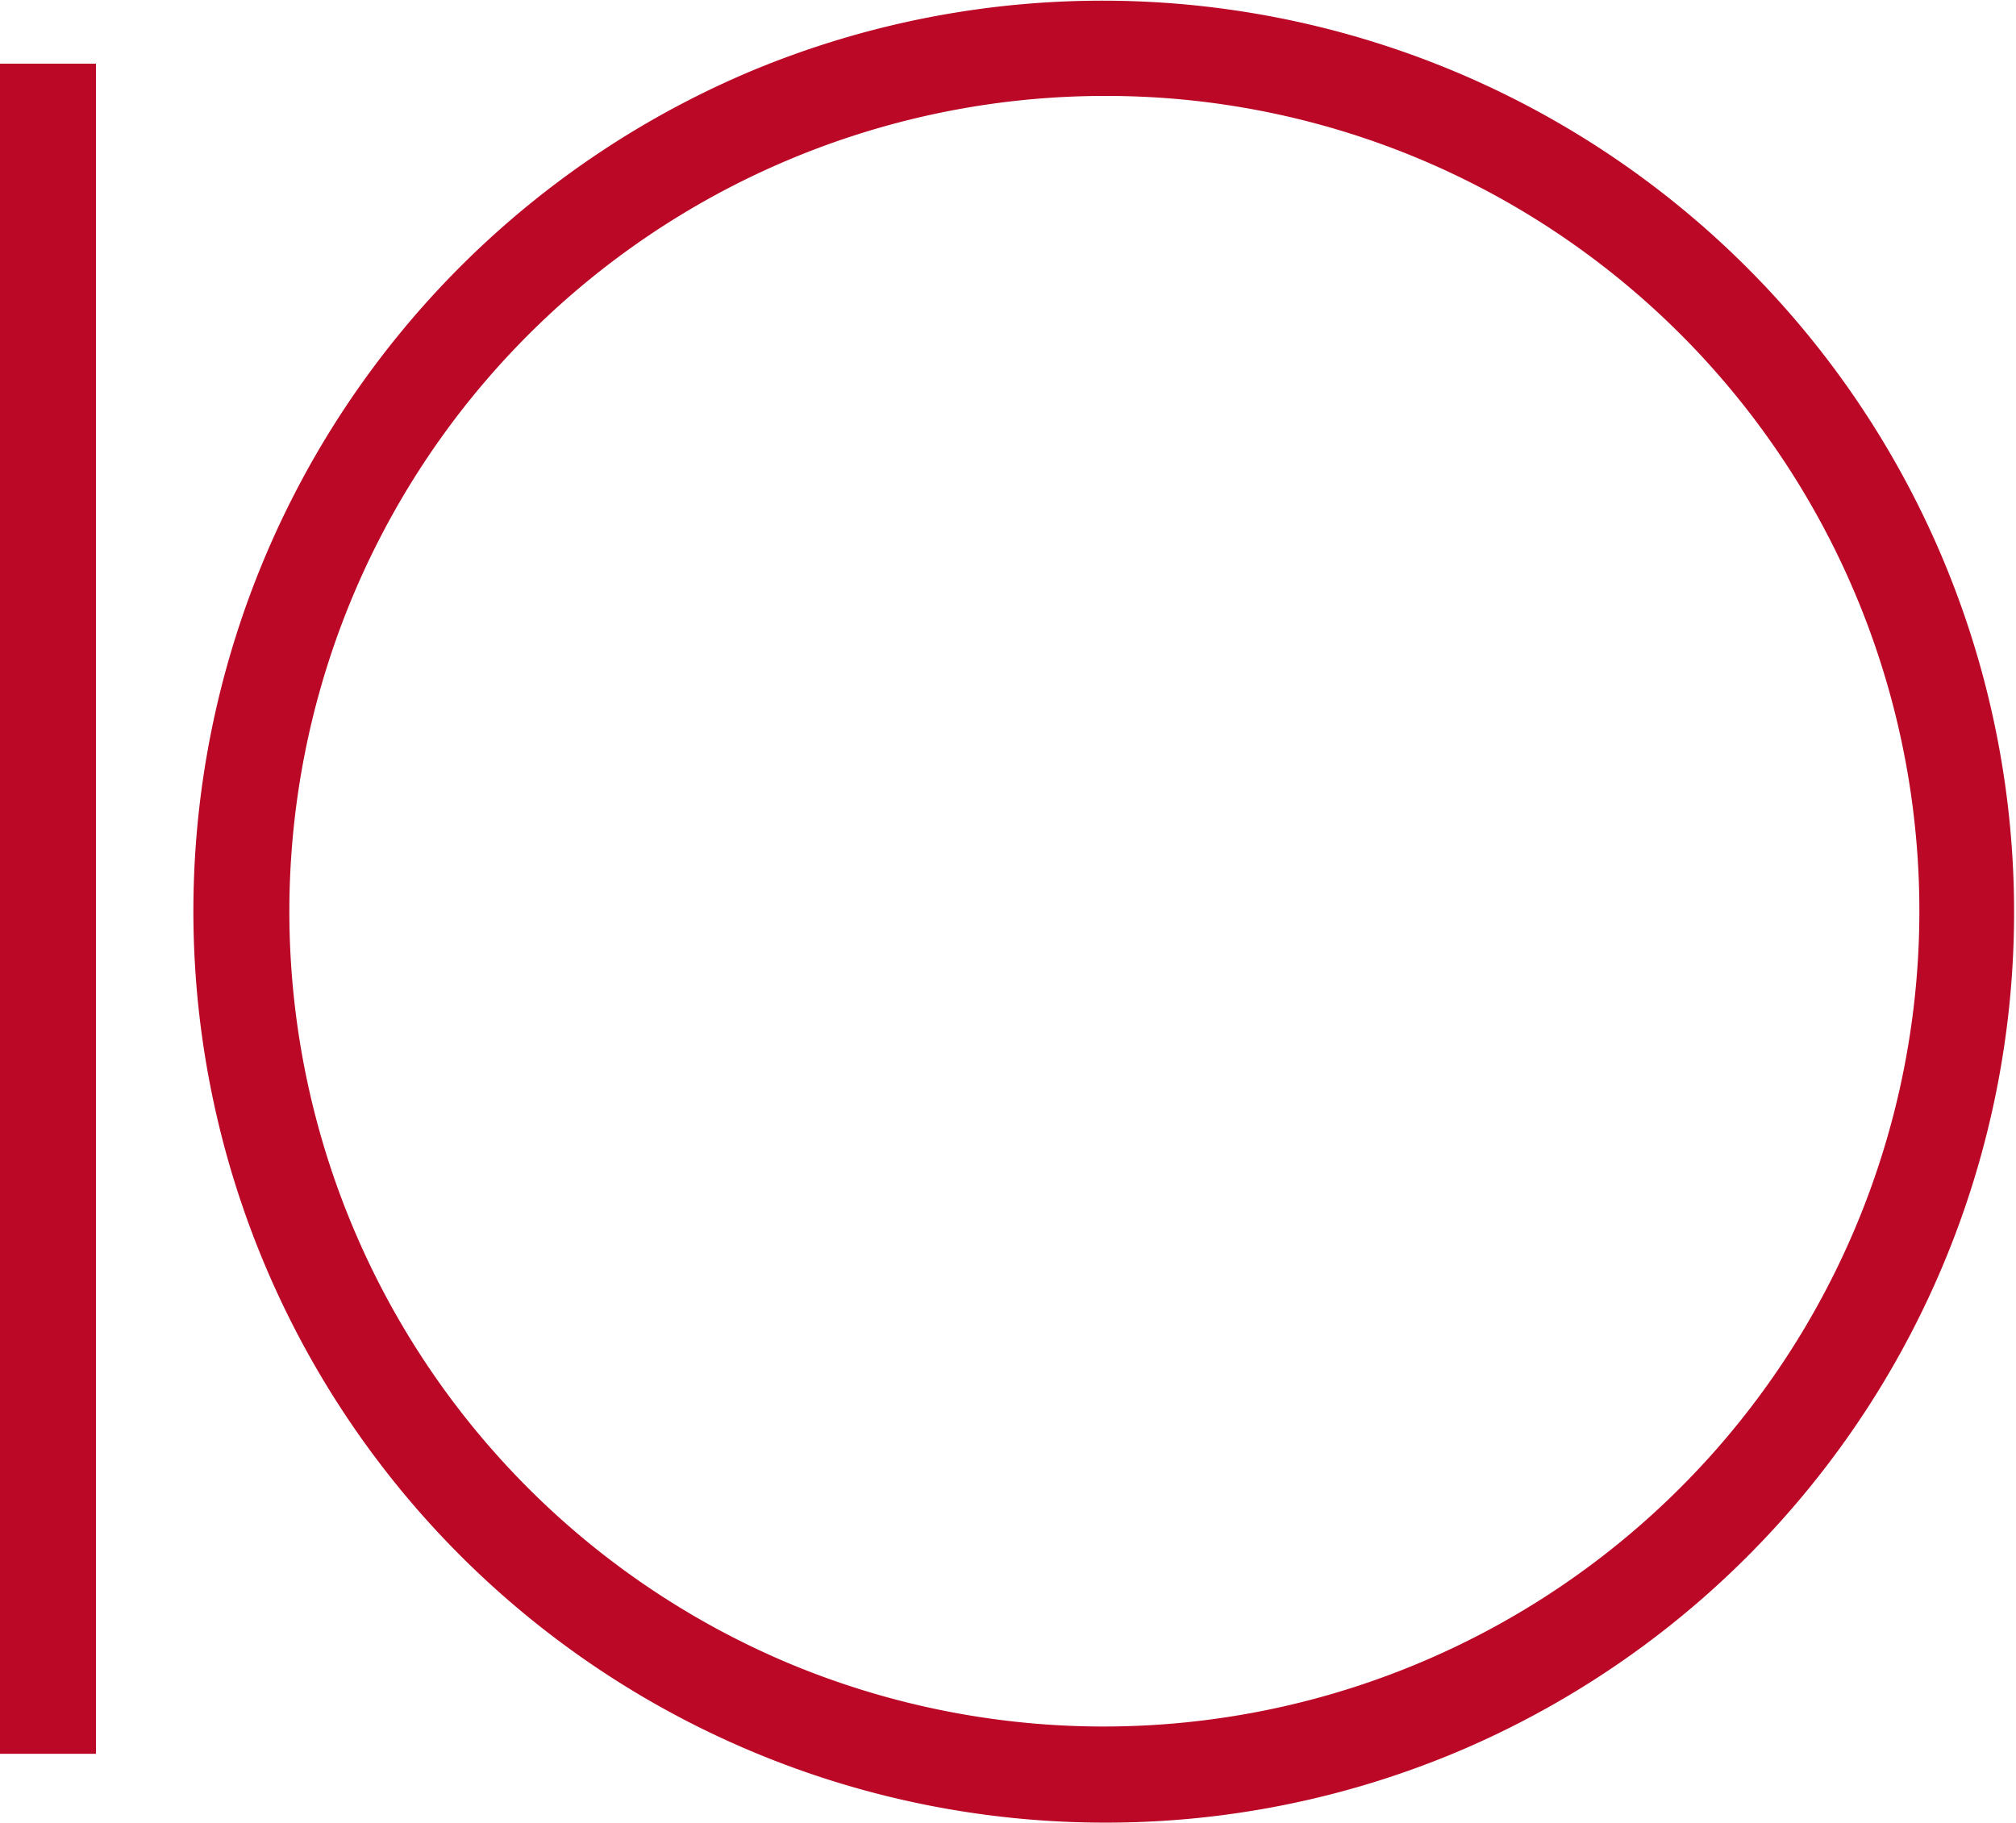
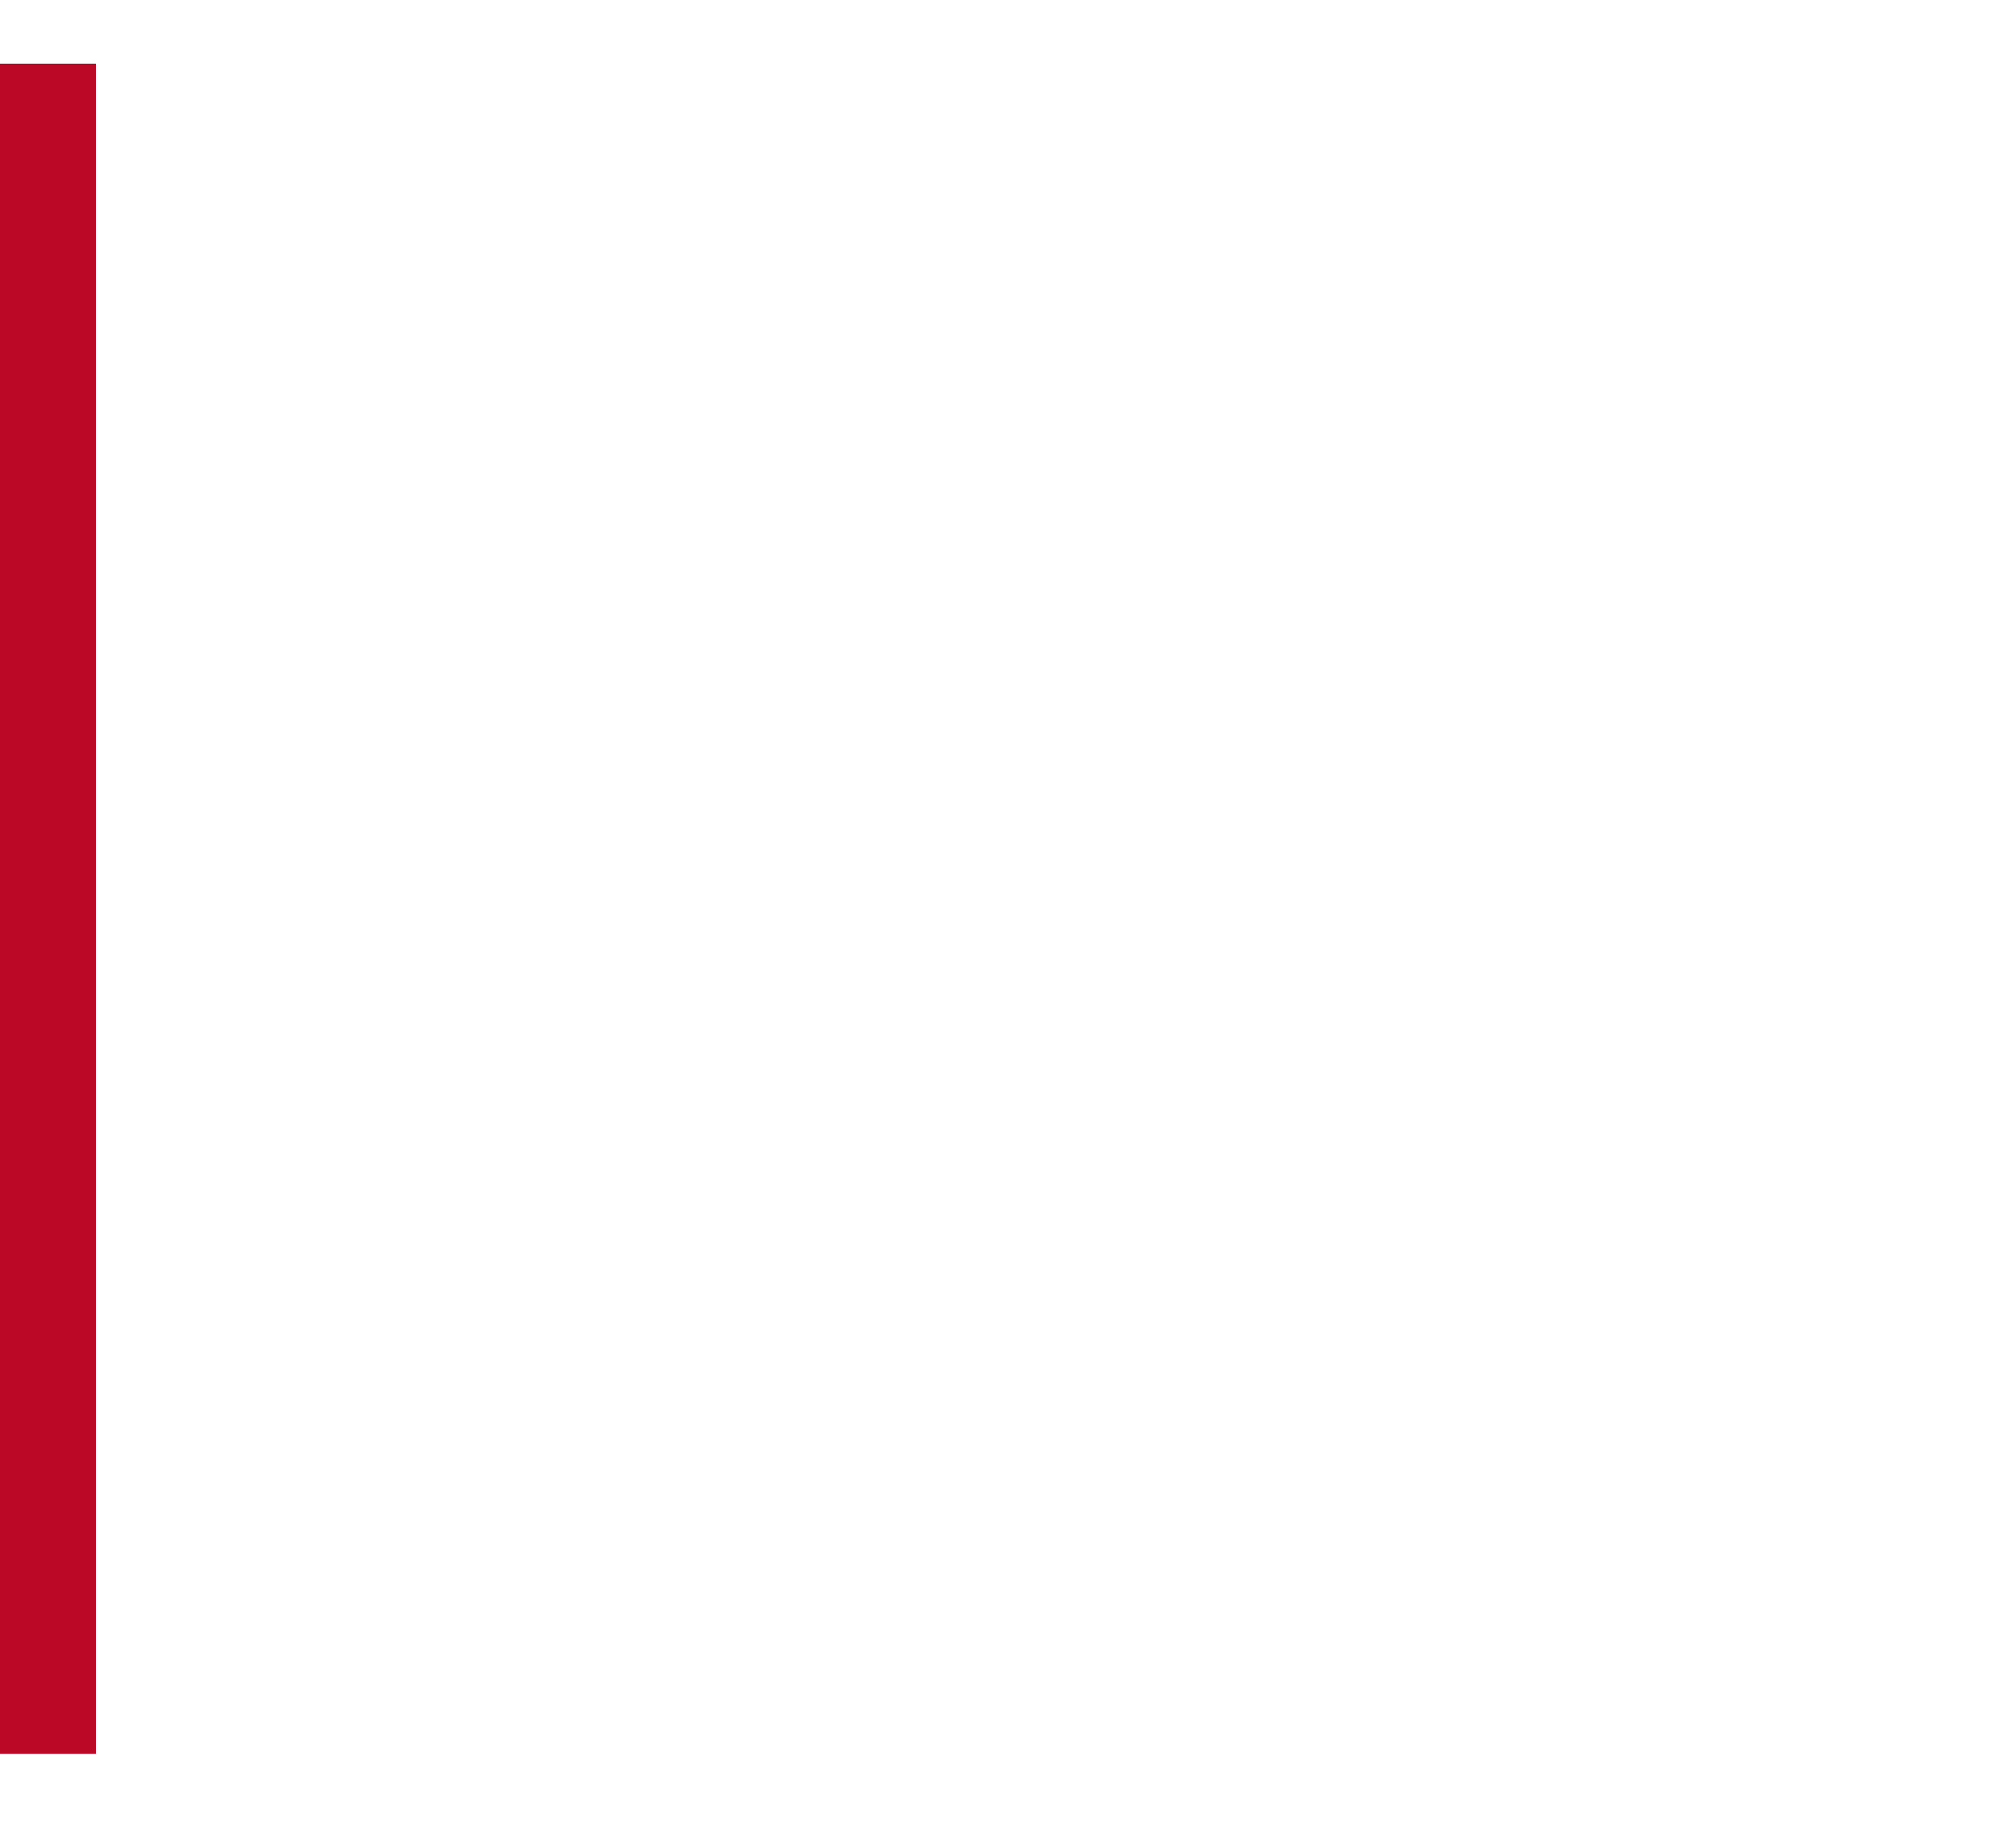
<svg xmlns="http://www.w3.org/2000/svg" id="topten" data-name="Layer 1" viewBox="0 0 1050.64 949.99">
-   <path d="M575.64,950A475.11,475.11,0,0,1,390.75,37.34,475.11,475.11,0,0,1,760.54,912.65,472,472,0,0,1,575.64,950Zm0-900A425.11,425.11,0,0,0,410.22,866.6,425.11,425.11,0,0,0,741.06,83.39,422.32,422.32,0,0,0,575.64,50Z" fill="#BA0826" />
  <rect y="33.19" width="50" height="880.94" fill="#BA0826" />
</svg>